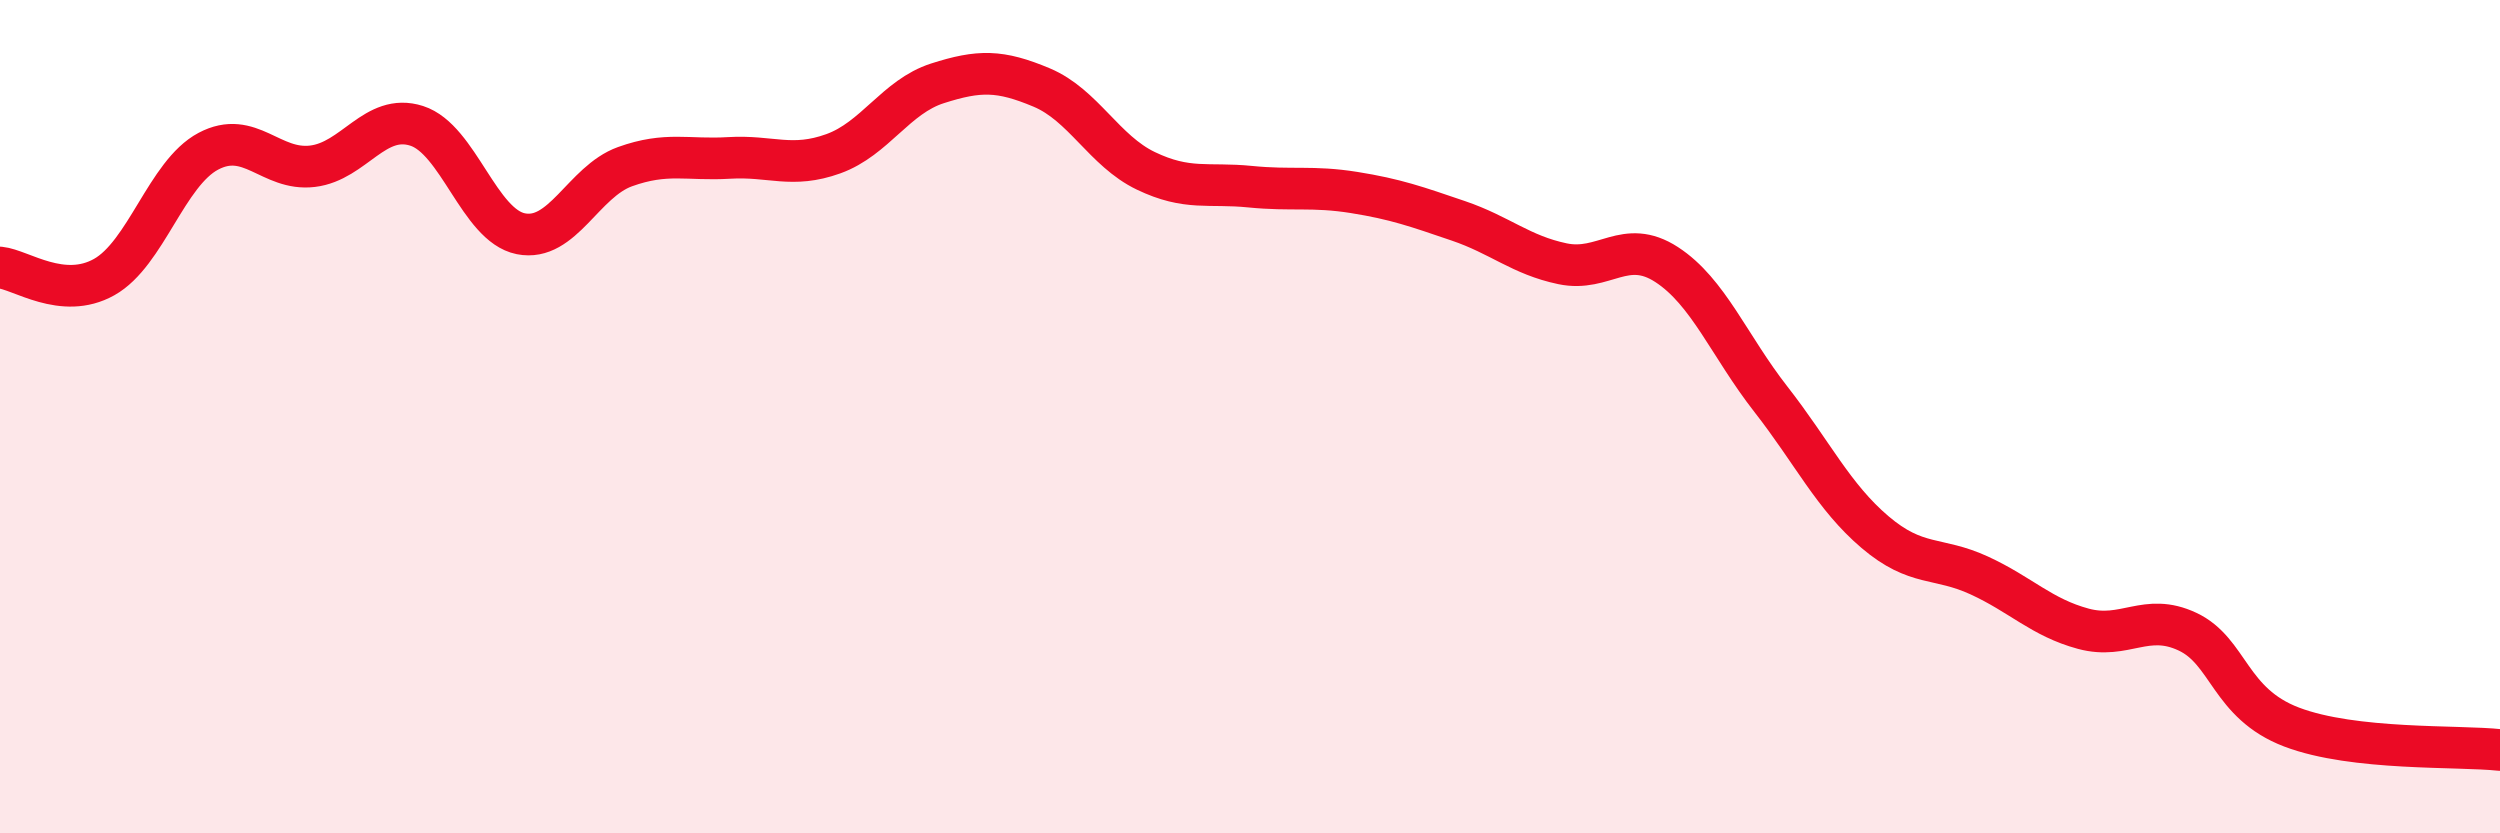
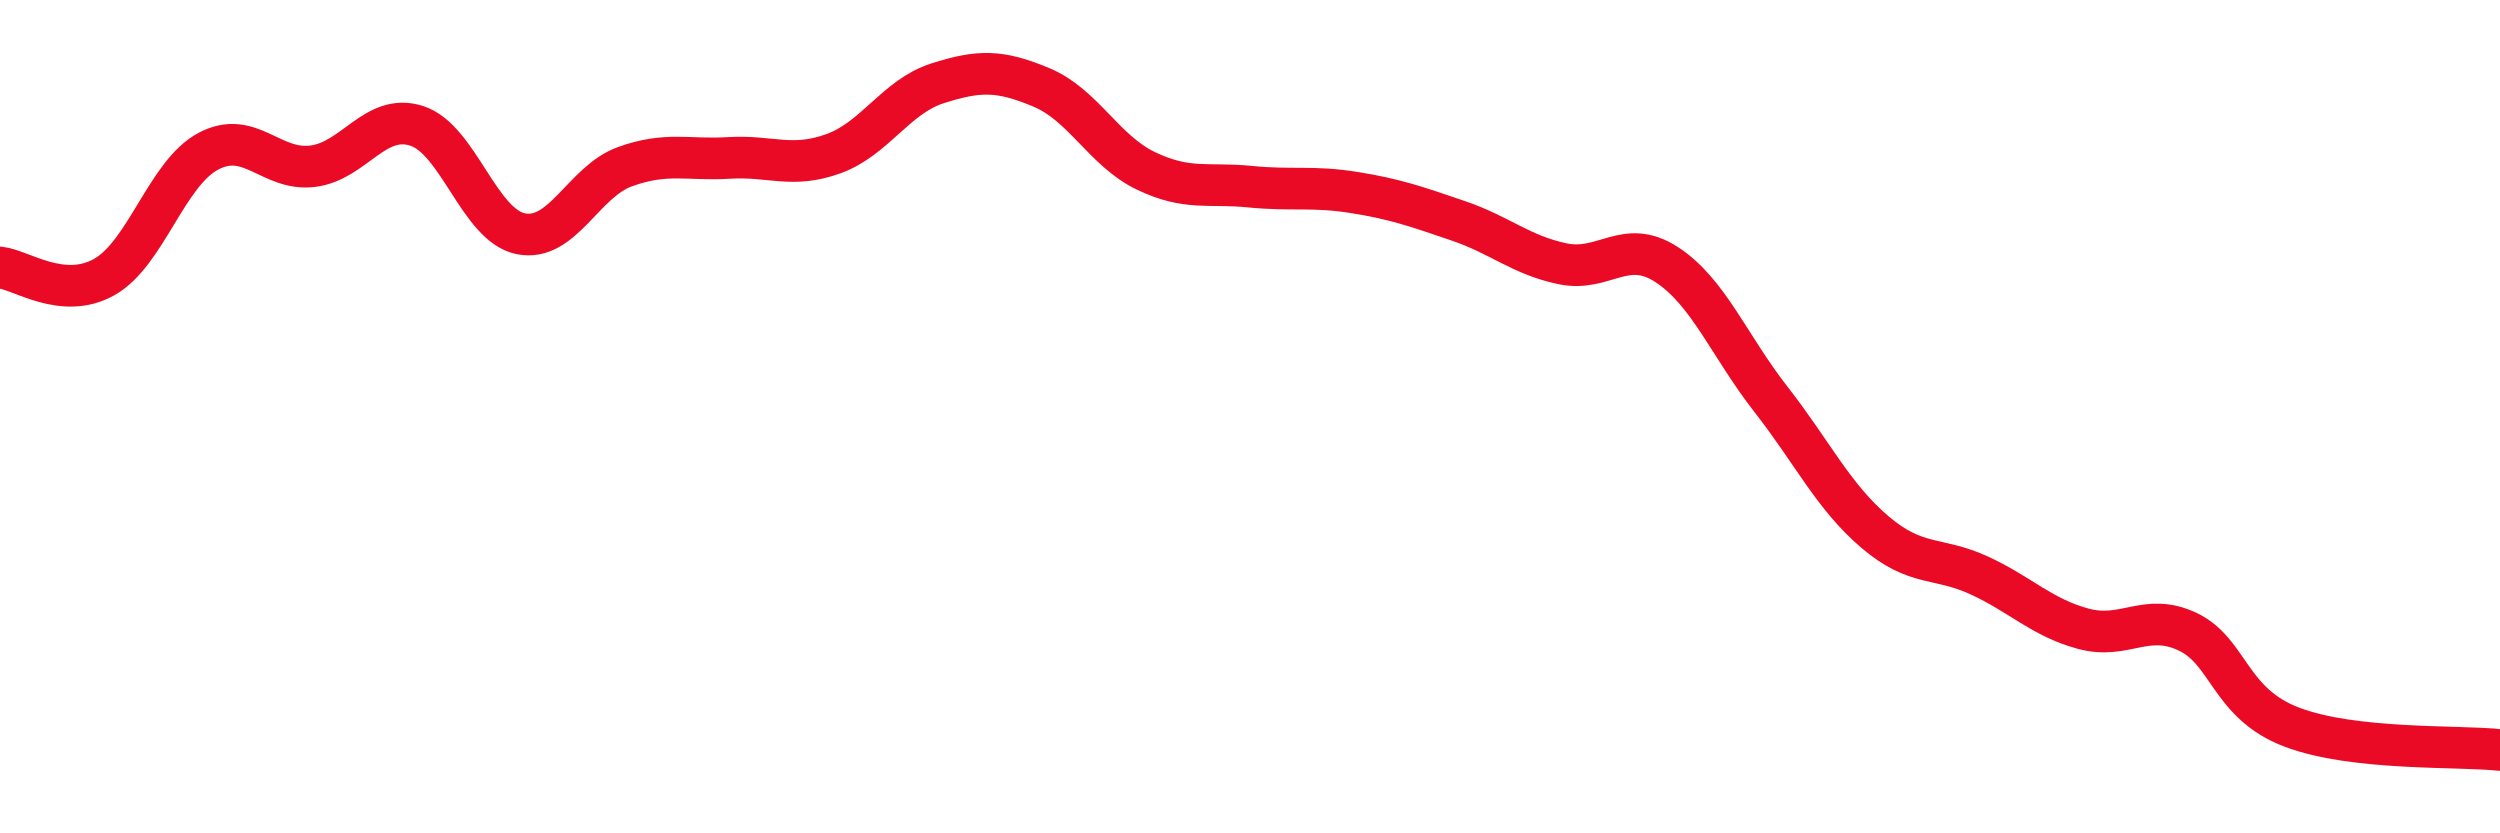
<svg xmlns="http://www.w3.org/2000/svg" width="60" height="20" viewBox="0 0 60 20">
-   <path d="M 0,6.42 C 0.5,6.47 1.5,7.21 2.5,6.65 C 3.5,6.09 4,4.16 5,3.63 C 6,3.1 6.5,4.11 7.5,3.99 C 8.5,3.87 9,2.7 10,3.02 C 11,3.34 11.5,5.41 12.5,5.61 C 13.5,5.81 14,4.36 15,4 C 16,3.64 16.5,3.85 17.5,3.79 C 18.5,3.73 19,4.05 20,3.69 C 21,3.33 21.5,2.32 22.5,2 C 23.5,1.68 24,1.68 25,2.1 C 26,2.52 26.5,3.62 27.5,4.1 C 28.5,4.58 29,4.38 30,4.48 C 31,4.58 31.5,4.46 32.5,4.62 C 33.5,4.78 34,4.96 35,5.3 C 36,5.64 36.5,6.12 37.5,6.33 C 38.5,6.54 39,5.7 40,6.35 C 41,7 41.5,8.3 42.5,9.58 C 43.5,10.86 44,11.92 45,12.77 C 46,13.62 46.5,13.35 47.5,13.81 C 48.5,14.27 49,14.82 50,15.09 C 51,15.36 51.5,14.69 52.5,15.16 C 53.5,15.63 53.5,16.88 55,17.45 C 56.5,18.02 59,17.89 60,18L60 20L0 20Z" fill="#EB0A25" opacity="0.1" stroke-linecap="round" stroke-linejoin="round" />
  <path d="M 0,6.42 C 0.5,6.47 1.5,7.21 2.5,6.65 C 3.5,6.09 4,4.16 5,3.63 C 6,3.1 6.5,4.11 7.5,3.99 C 8.5,3.87 9,2.7 10,3.02 C 11,3.34 11.5,5.41 12.5,5.61 C 13.5,5.81 14,4.36 15,4 C 16,3.64 16.5,3.85 17.5,3.79 C 18.5,3.73 19,4.05 20,3.69 C 21,3.33 21.5,2.32 22.5,2 C 23.5,1.68 24,1.68 25,2.1 C 26,2.52 26.5,3.62 27.5,4.1 C 28.5,4.58 29,4.38 30,4.48 C 31,4.58 31.5,4.46 32.5,4.62 C 33.5,4.78 34,4.96 35,5.3 C 36,5.64 36.5,6.12 37.5,6.33 C 38.5,6.54 39,5.7 40,6.35 C 41,7 41.5,8.3 42.5,9.58 C 43.5,10.86 44,11.92 45,12.77 C 46,13.62 46.5,13.35 47.5,13.81 C 48.5,14.27 49,14.82 50,15.09 C 51,15.36 51.5,14.69 52.5,15.16 C 53.5,15.63 53.5,16.88 55,17.45 C 56.5,18.02 59,17.89 60,18" stroke="#EB0A25" stroke-width="1" fill="none" stroke-linecap="round" stroke-linejoin="round" />
</svg>